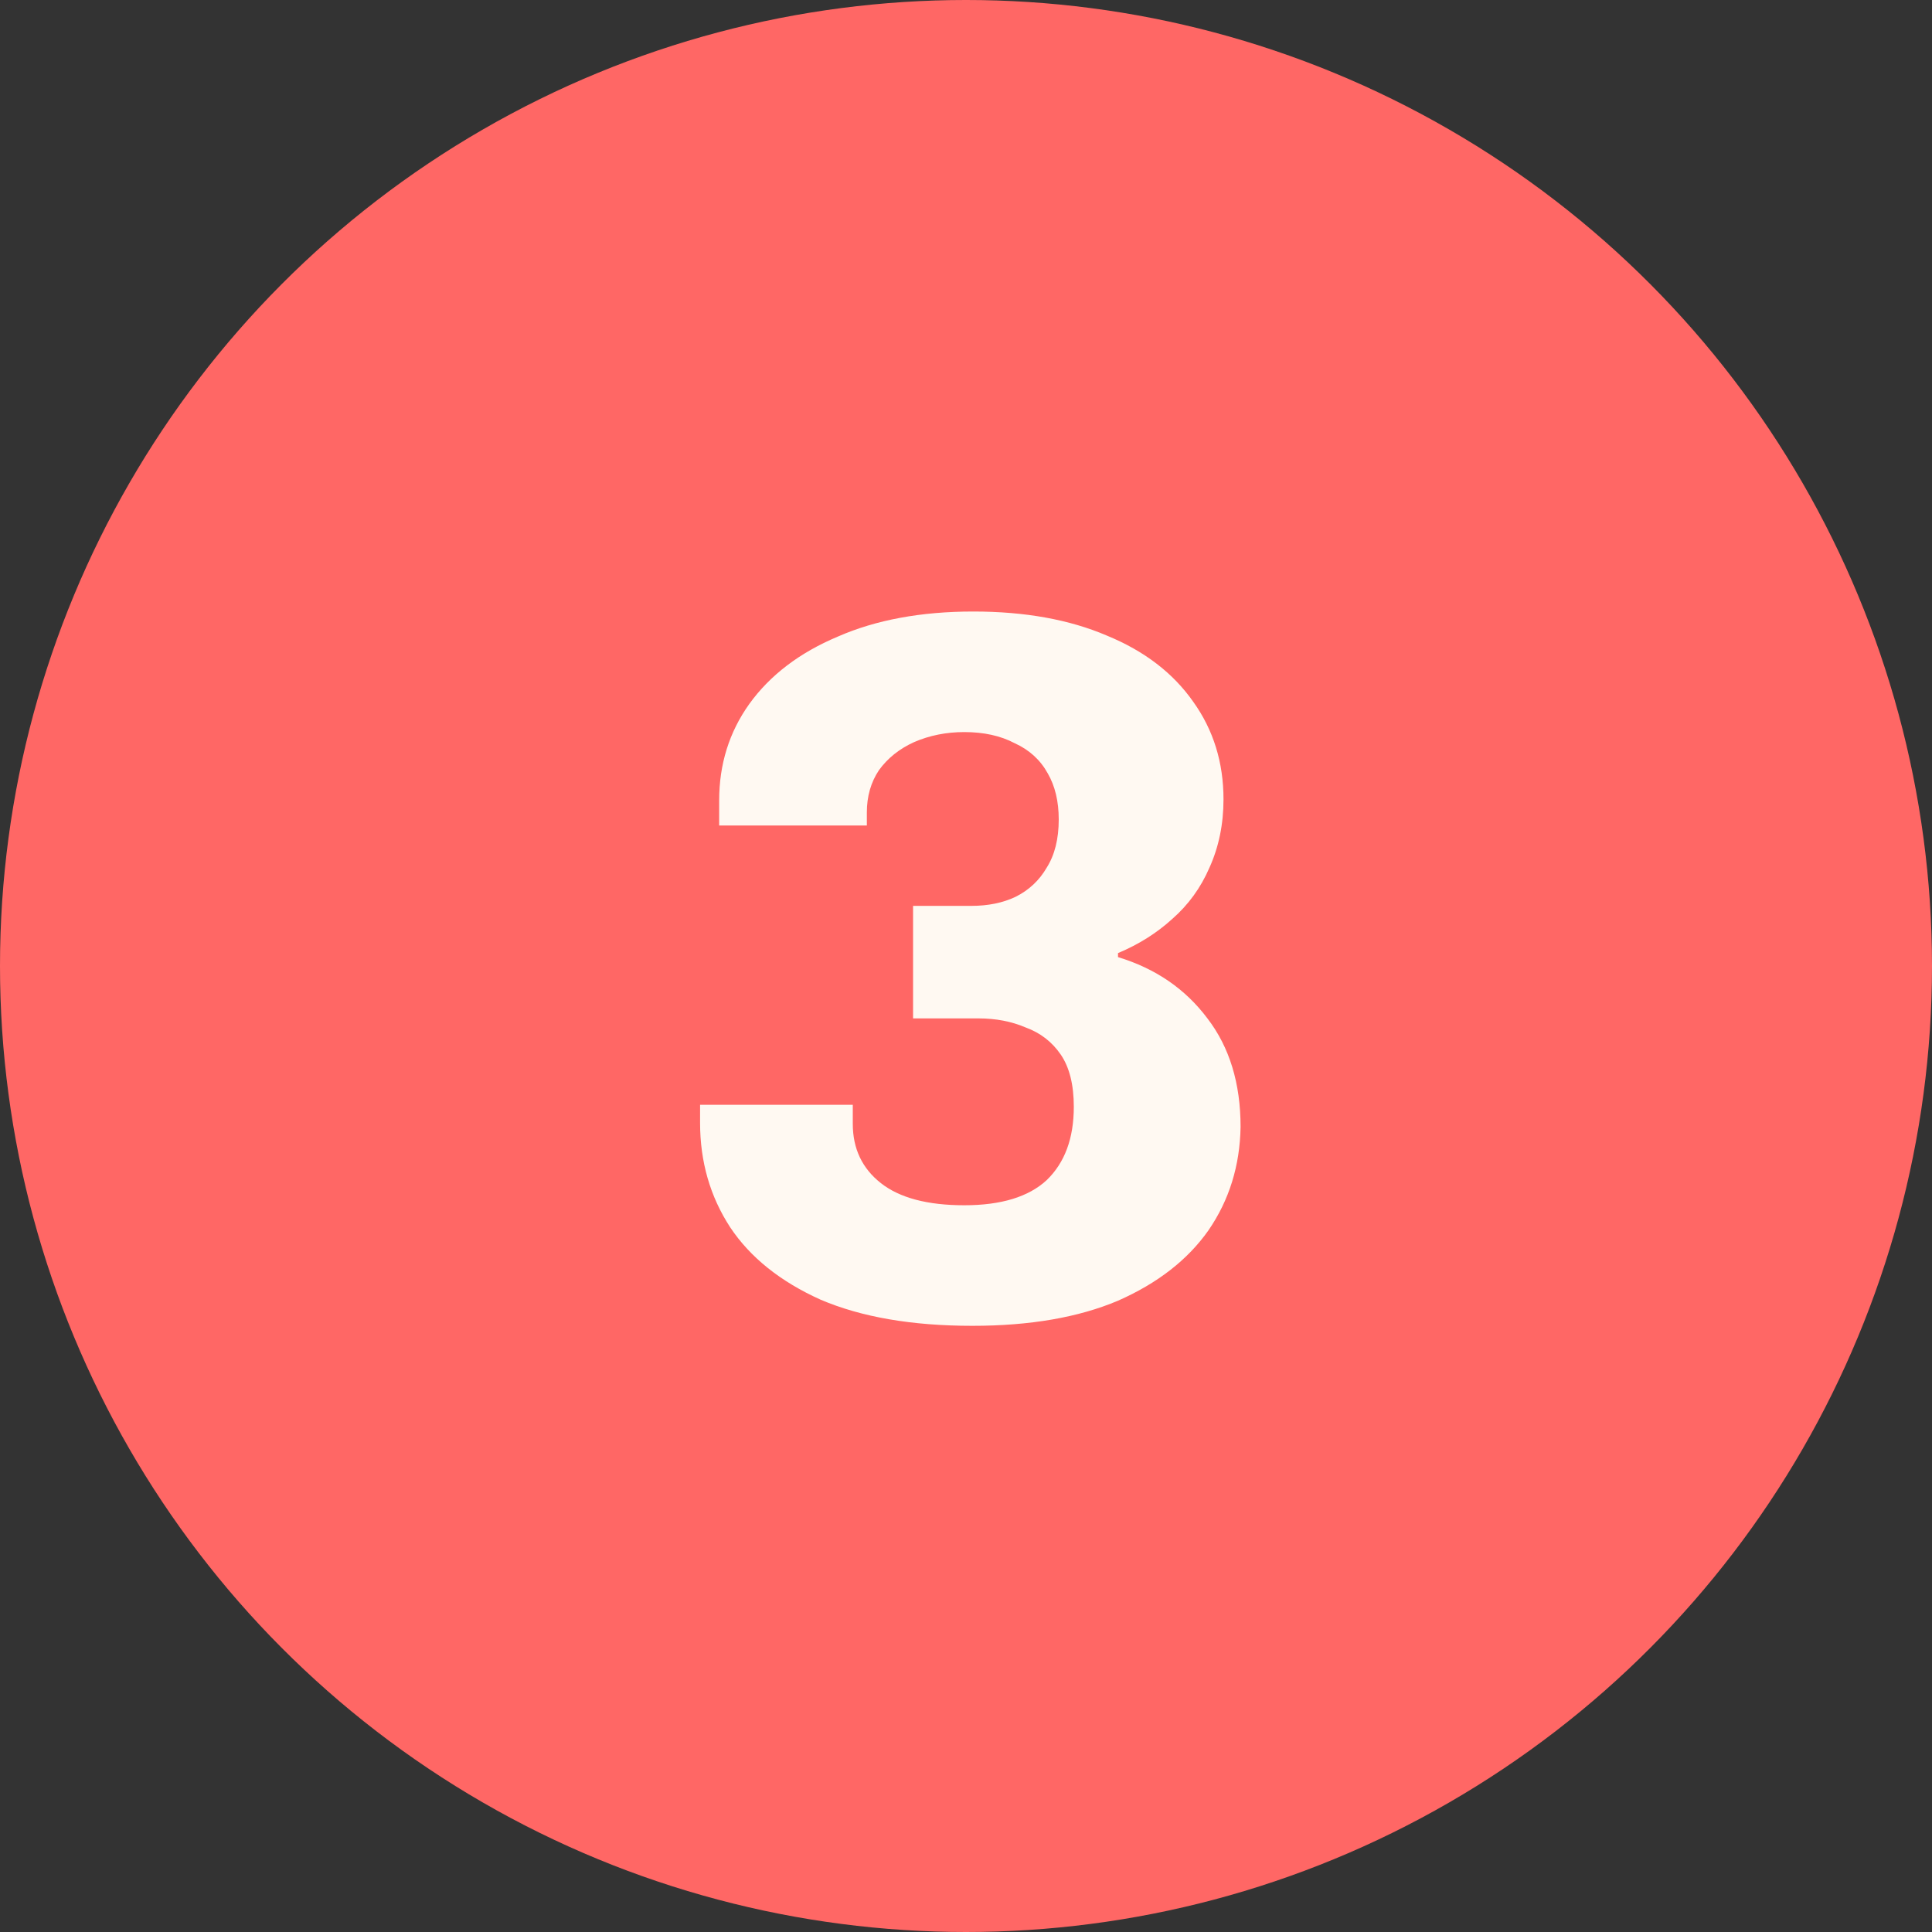
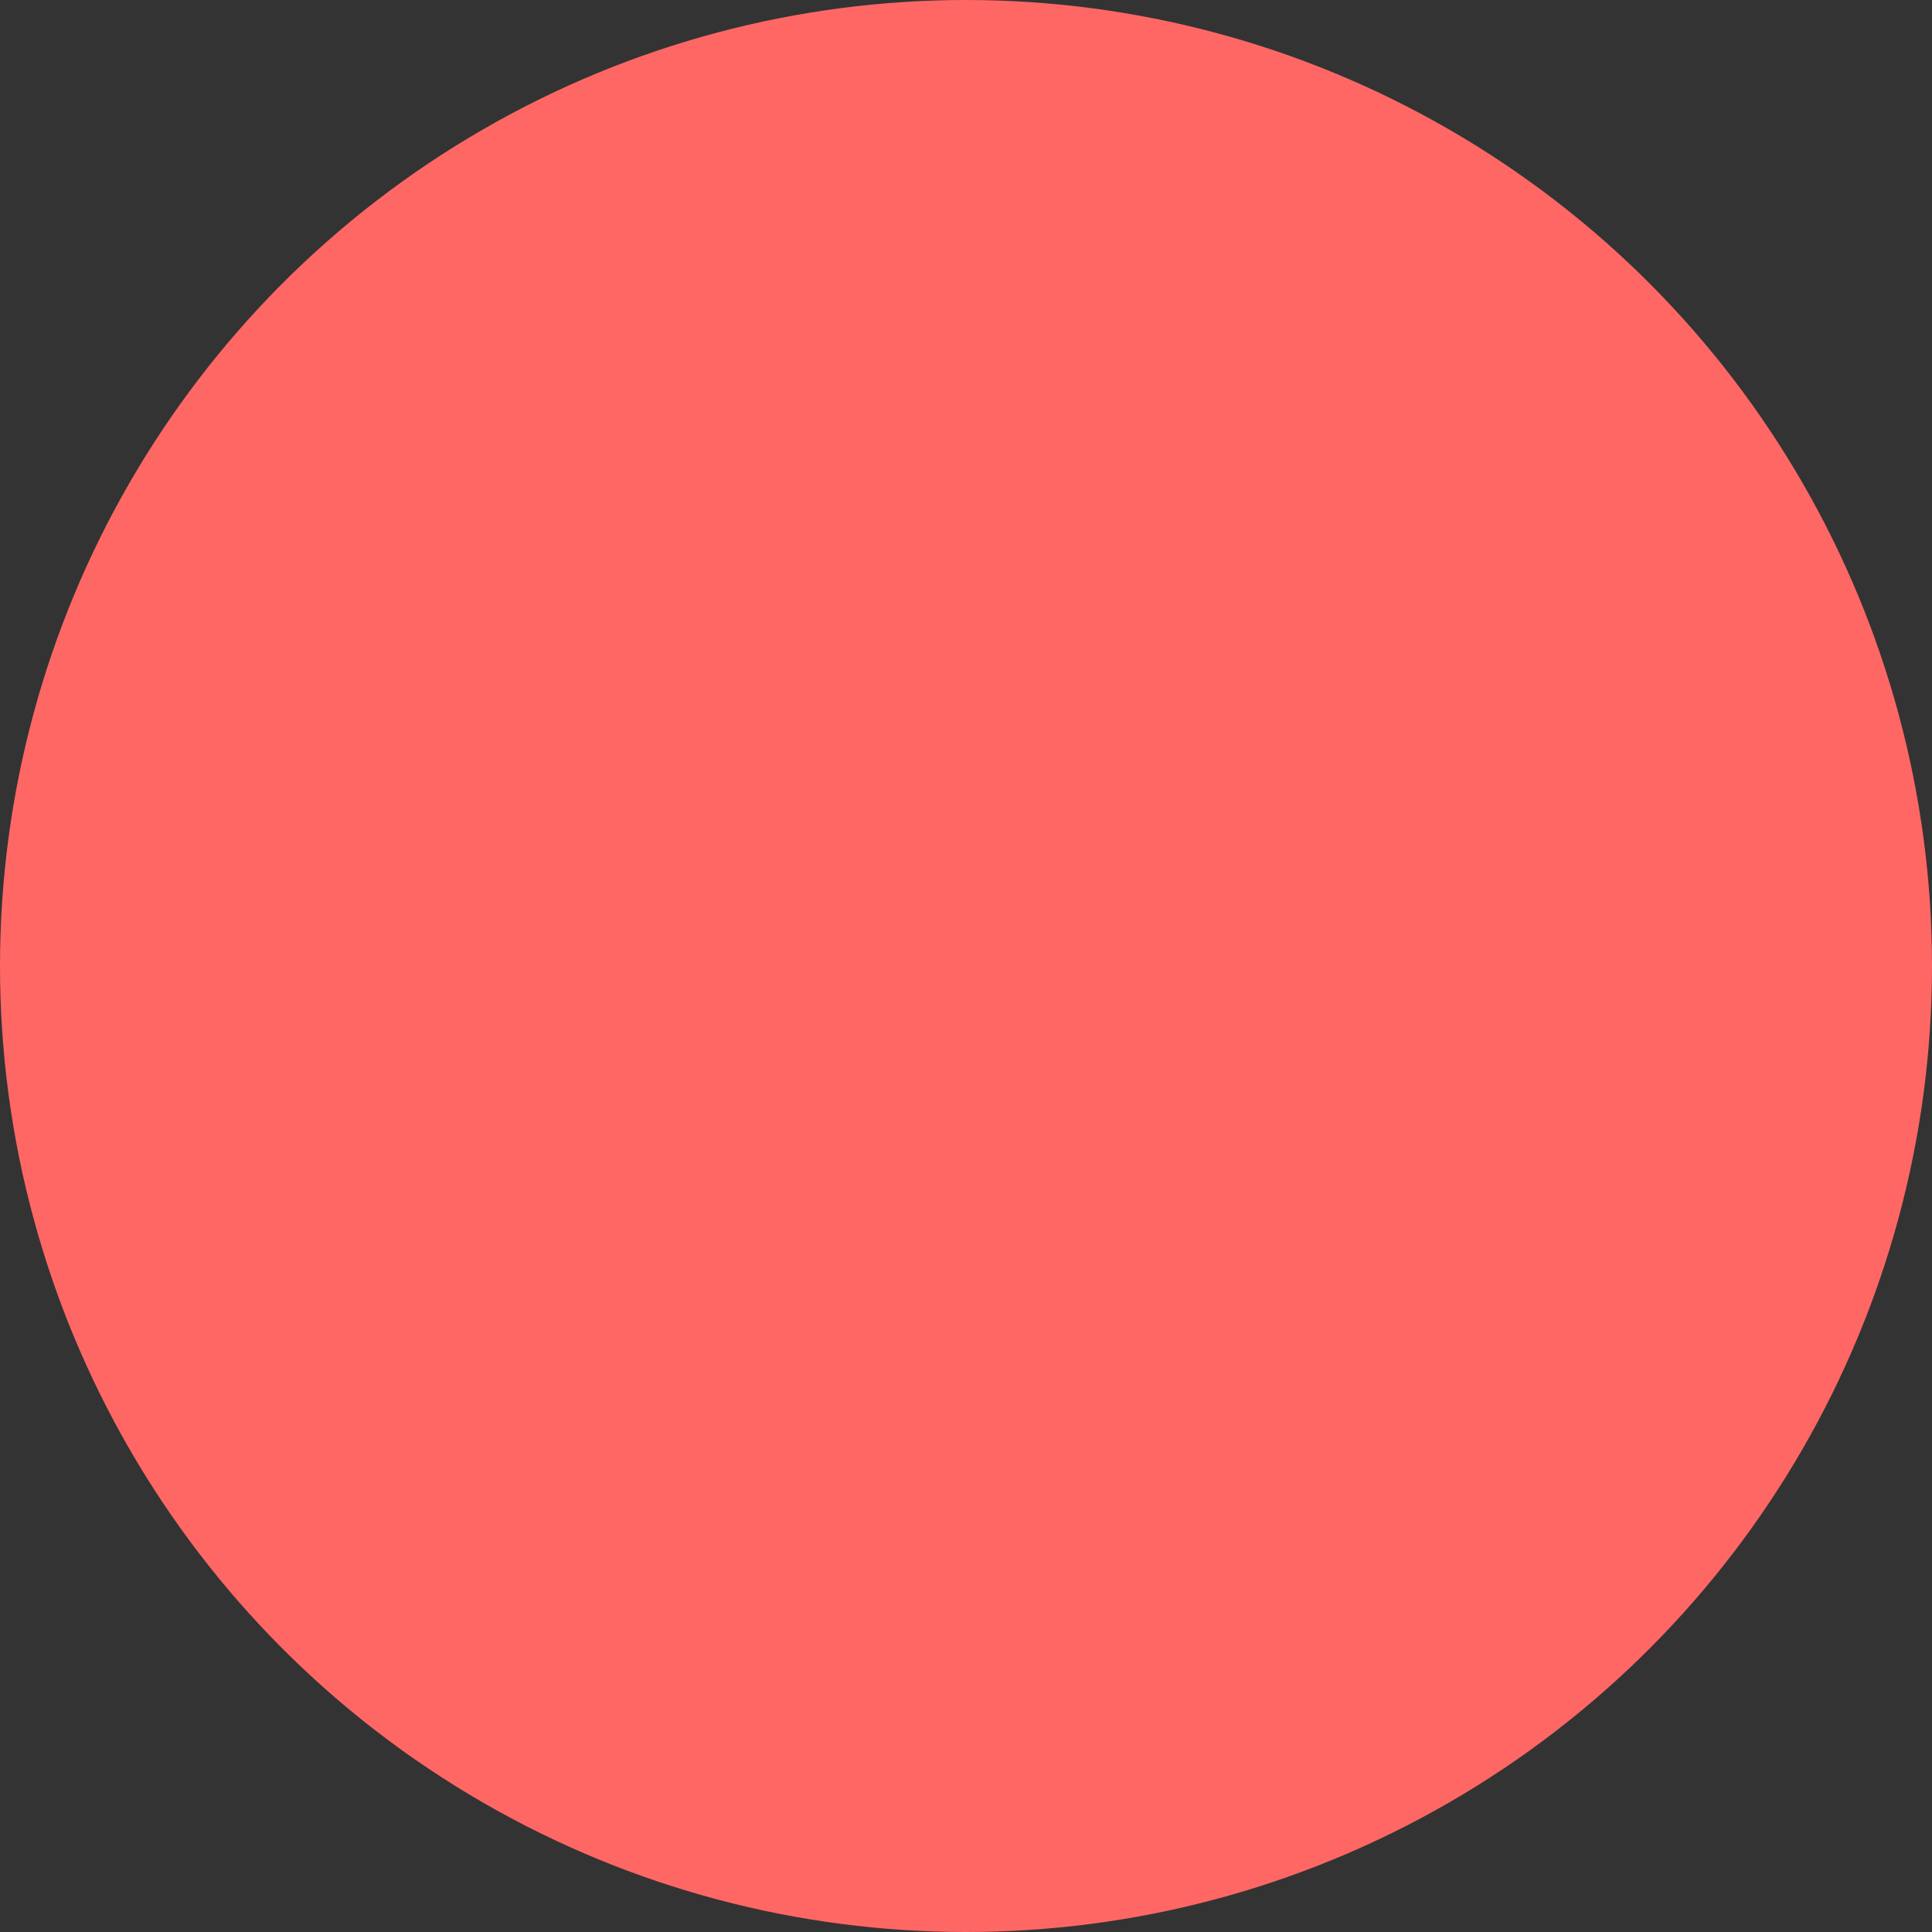
<svg xmlns="http://www.w3.org/2000/svg" width="50" height="50" viewBox="0 0 50 50" fill="none">
  <rect x="0" y="0" width="50" height="50" fill="#333333" stroke="none" />
  <circle cx="25" cy="25" r="25" fill="#FF6765" />
-   <path d="M25.164 34.312C23.604 34.312 22.295 34.087 21.238 33.636C20.198 33.168 19.418 32.544 18.898 31.764C18.378 30.967 18.118 30.065 18.118 29.06V28.592H22.07V29.086C22.07 29.727 22.313 30.239 22.798 30.62C23.283 31.001 24.003 31.192 24.956 31.192C25.909 31.192 26.62 30.975 27.088 30.542C27.556 30.091 27.79 29.459 27.79 28.644C27.79 28.072 27.677 27.621 27.452 27.292C27.227 26.963 26.923 26.729 26.542 26.59C26.178 26.434 25.771 26.356 25.32 26.356H23.63V23.444H25.138C25.571 23.444 25.953 23.366 26.282 23.21C26.629 23.037 26.897 22.785 27.088 22.456C27.296 22.127 27.4 21.711 27.4 21.208C27.4 20.74 27.305 20.341 27.114 20.012C26.923 19.665 26.637 19.405 26.256 19.232C25.892 19.041 25.459 18.946 24.956 18.946C24.488 18.946 24.055 19.033 23.656 19.206C23.275 19.379 22.971 19.622 22.746 19.934C22.538 20.246 22.434 20.61 22.434 21.026V21.364H18.612V20.714C18.612 19.778 18.872 18.946 19.392 18.218C19.929 17.473 20.692 16.892 21.68 16.476C22.668 16.043 23.838 15.826 25.19 15.826C26.525 15.826 27.677 16.034 28.648 16.45C29.619 16.849 30.364 17.421 30.884 18.166C31.404 18.894 31.664 19.735 31.664 20.688C31.664 21.329 31.543 21.919 31.3 22.456C31.075 22.976 30.754 23.418 30.338 23.782C29.939 24.146 29.471 24.441 28.934 24.666V24.77C29.905 25.065 30.676 25.593 31.248 26.356C31.82 27.101 32.106 28.037 32.106 29.164C32.089 30.169 31.811 31.062 31.274 31.842C30.737 32.605 29.957 33.211 28.934 33.662C27.911 34.095 26.655 34.312 25.164 34.312Z" fill="#FFF9F2" />
</svg>